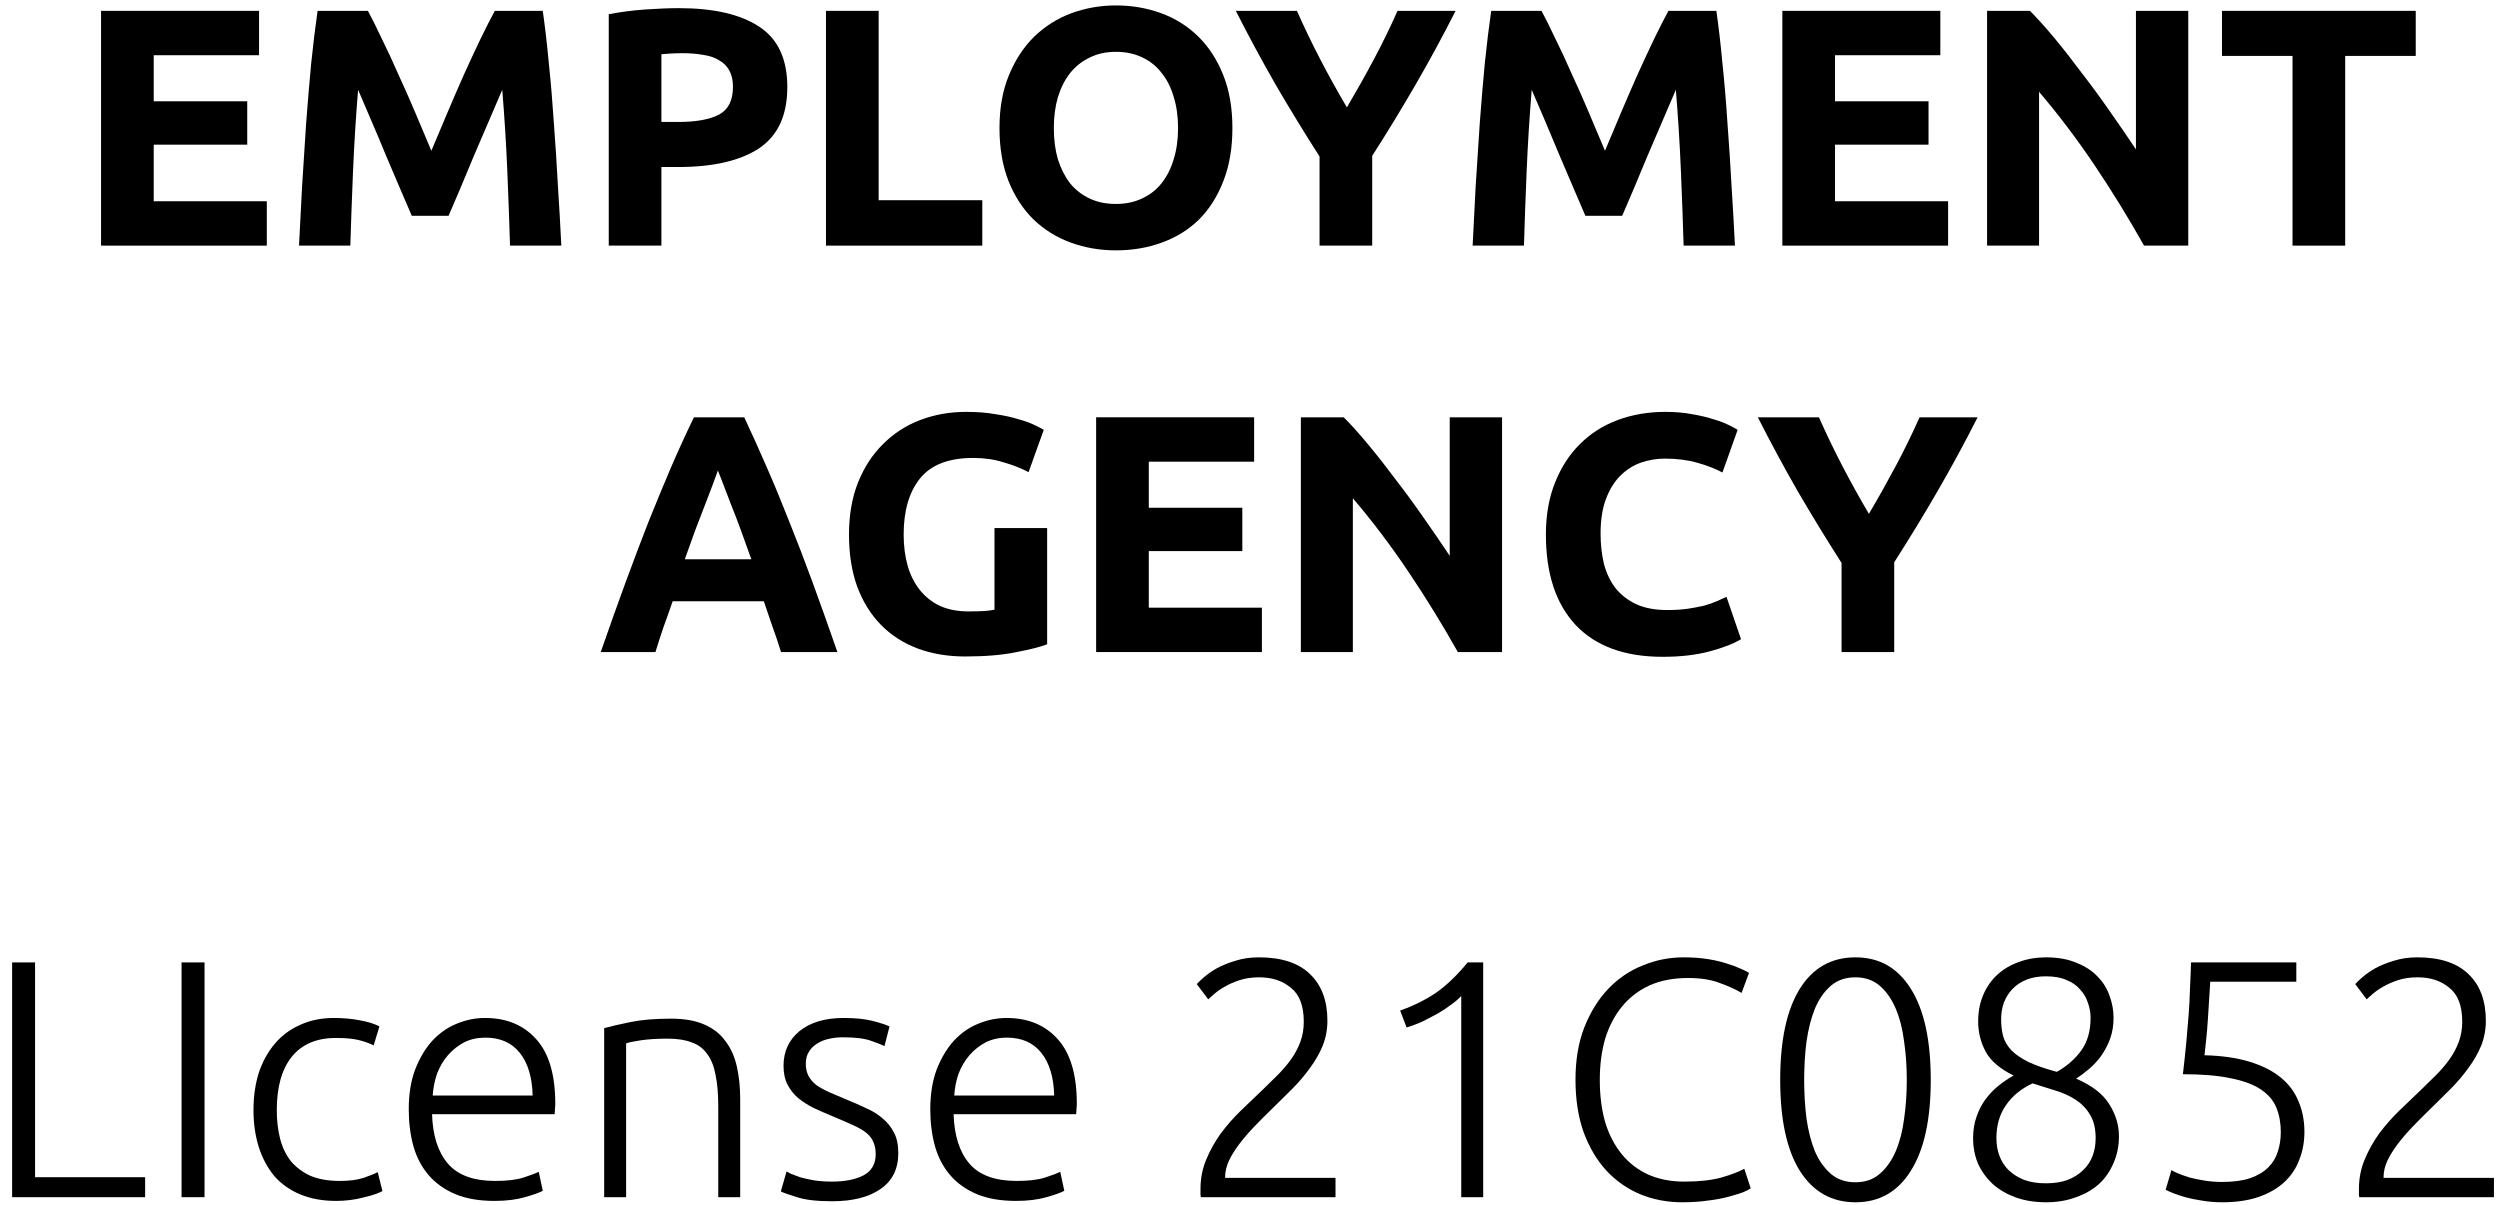
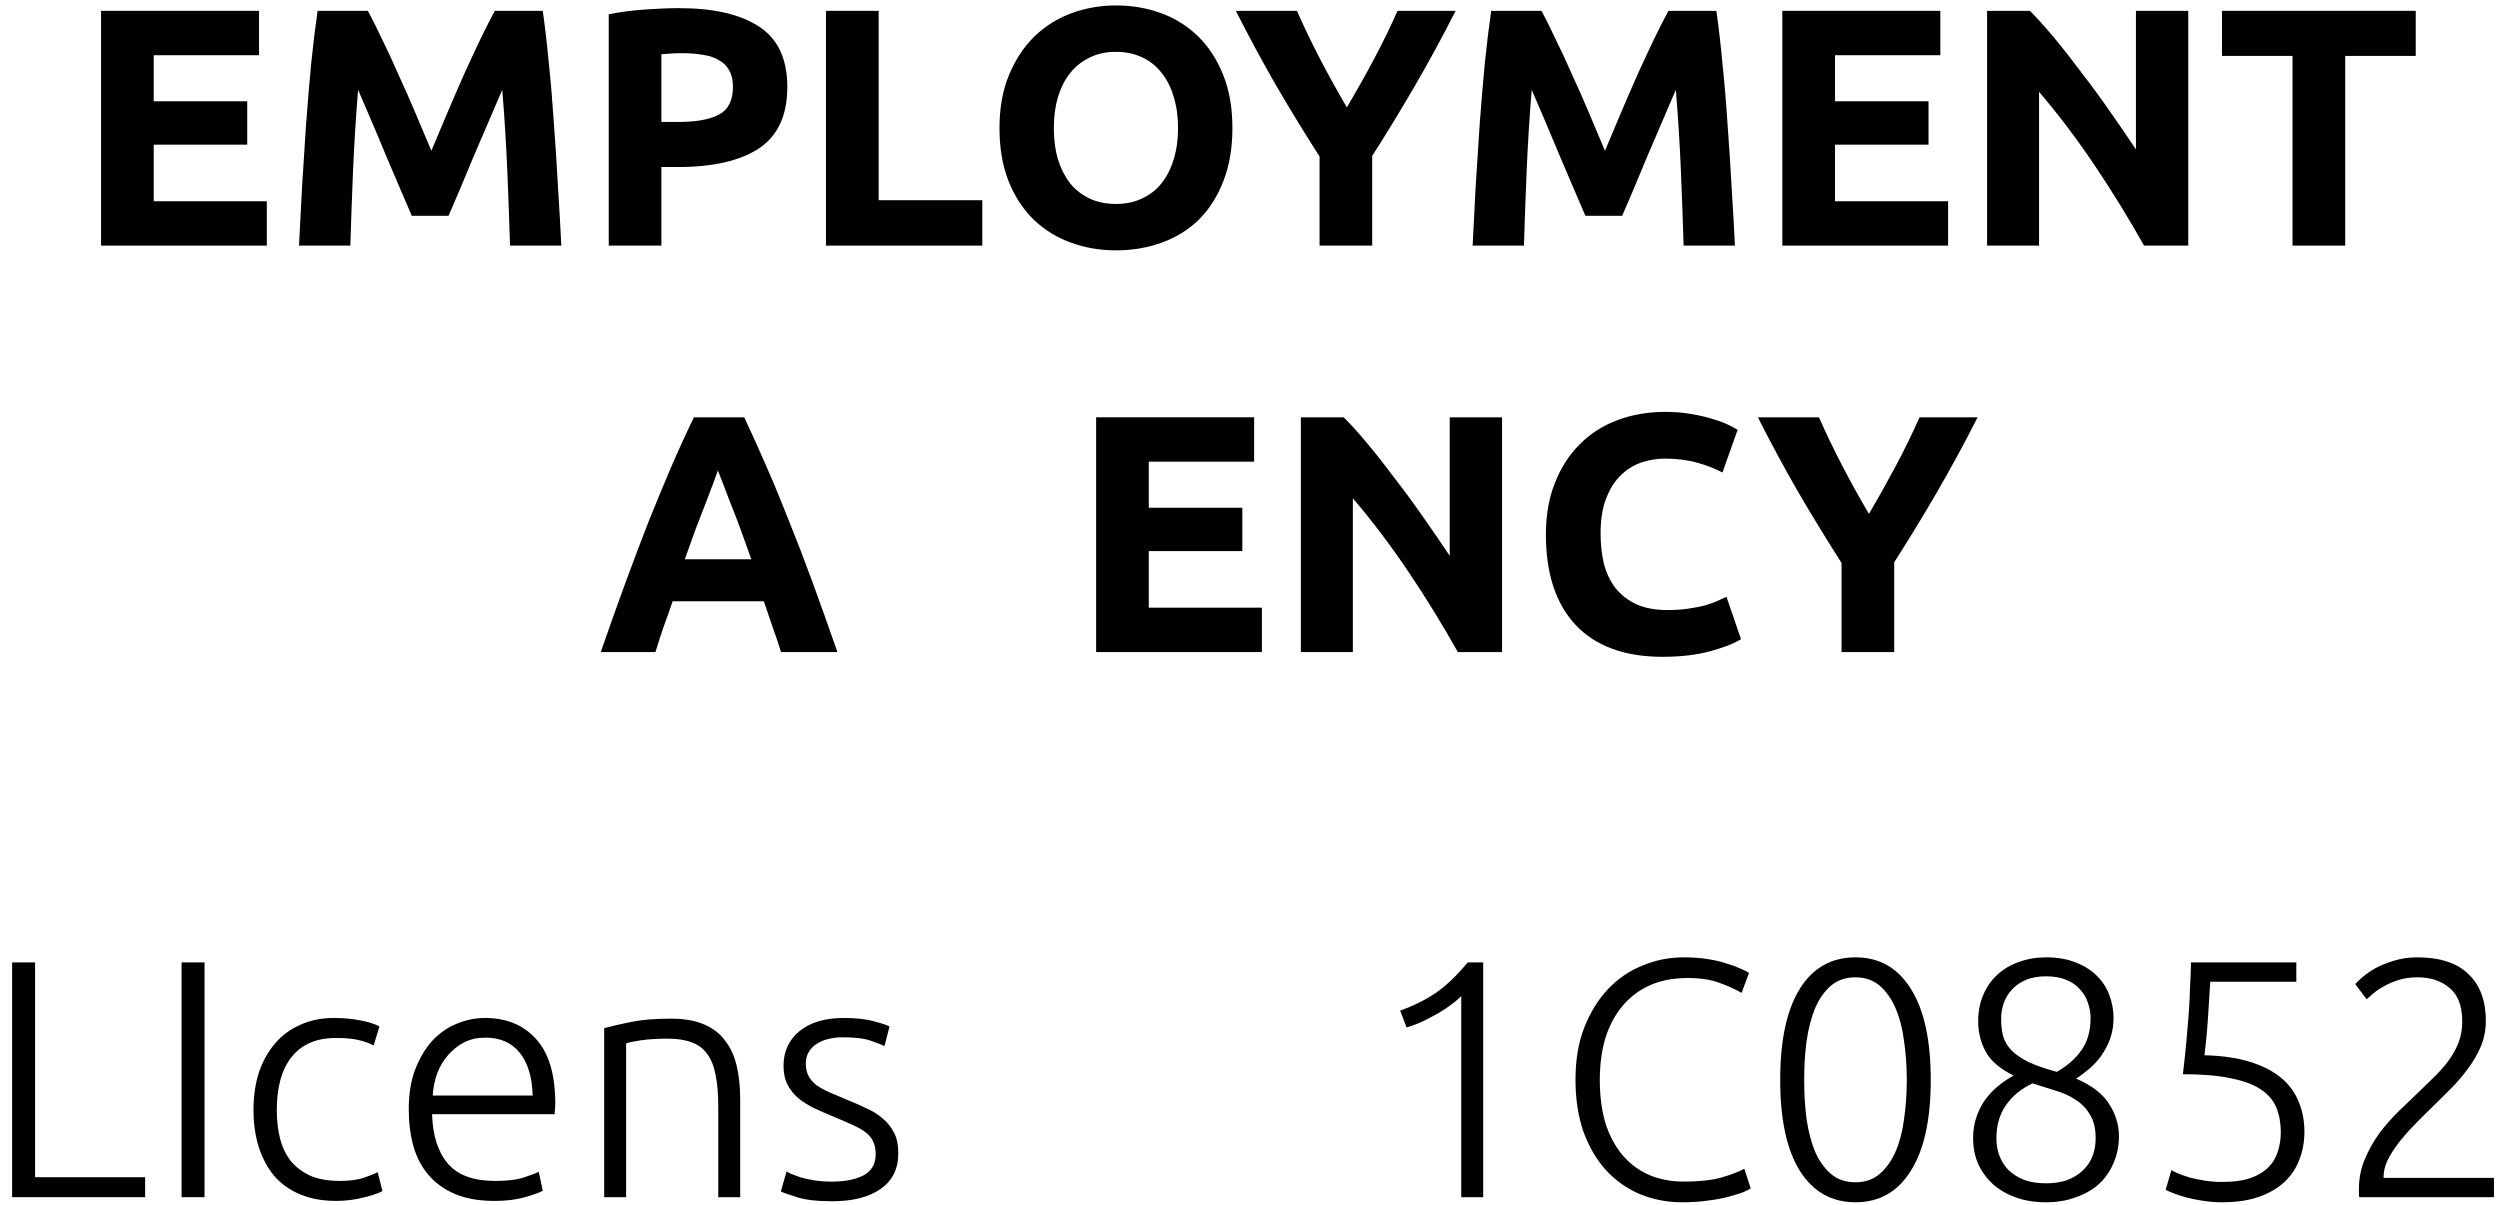
<svg xmlns="http://www.w3.org/2000/svg" width="112" height="54" viewBox="0 0 112 54" fill="none">
  <path d="M4.527 11.004V0.486H11.605V2.474H6.887V4.538H11.076V6.481H6.887V9.016H11.953V11.004H4.527Z" fill="black" />
  <path d="M16.482 0.486C16.663 0.82 16.87 1.235 17.102 1.731C17.344 2.216 17.591 2.747 17.843 3.324C18.105 3.891 18.362 4.473 18.614 5.069C18.866 5.666 19.103 6.228 19.325 6.754C19.547 6.228 19.784 5.666 20.036 5.069C20.288 4.473 20.54 3.891 20.792 3.324C21.054 2.747 21.301 2.216 21.533 1.731C21.775 1.235 21.986 0.82 22.168 0.486H24.316C24.416 1.184 24.507 1.968 24.588 2.838C24.678 3.698 24.754 4.599 24.815 5.54C24.885 6.471 24.946 7.407 24.996 8.348C25.057 9.289 25.107 10.174 25.147 11.004H22.849C22.818 9.982 22.778 8.869 22.728 7.665C22.677 6.461 22.602 5.247 22.501 4.022C22.319 4.447 22.118 4.918 21.896 5.434C21.674 5.95 21.452 6.466 21.23 6.982C21.019 7.498 20.812 7.994 20.61 8.469C20.409 8.935 20.237 9.334 20.096 9.668H18.448C18.306 9.334 18.135 8.935 17.933 8.469C17.732 7.994 17.52 7.498 17.298 6.982C17.087 6.466 16.87 5.95 16.648 5.434C16.426 4.918 16.224 4.447 16.043 4.022C15.942 5.247 15.867 6.461 15.816 7.665C15.766 8.869 15.725 9.982 15.695 11.004H13.396C13.437 10.174 13.482 9.289 13.533 8.348C13.593 7.407 13.653 6.471 13.714 5.54C13.785 4.599 13.86 3.698 13.941 2.838C14.032 1.968 14.127 1.184 14.228 0.486H16.482Z" fill="black" />
  <path d="M30.417 0.365C31.98 0.365 33.18 0.643 34.017 1.199C34.853 1.746 35.272 2.646 35.272 3.901C35.272 5.166 34.849 6.081 34.002 6.648C33.155 7.204 31.945 7.483 30.372 7.483H29.631V11.004H27.272V0.638C27.786 0.537 28.33 0.466 28.905 0.425C29.48 0.385 29.984 0.365 30.417 0.365ZM30.569 2.383C30.397 2.383 30.226 2.388 30.054 2.398C29.893 2.408 29.752 2.419 29.631 2.429V5.464H30.372C31.189 5.464 31.804 5.353 32.217 5.13C32.63 4.908 32.837 4.493 32.837 3.886C32.837 3.592 32.782 3.349 32.671 3.157C32.57 2.965 32.419 2.813 32.217 2.702C32.025 2.58 31.788 2.499 31.506 2.459C31.224 2.408 30.911 2.383 30.569 2.383Z" fill="black" />
  <path d="M44.007 8.97V11.004H37.004V0.486H39.364V8.97H44.007Z" fill="black" />
  <path d="M47.212 5.737C47.212 6.253 47.272 6.719 47.393 7.134C47.524 7.548 47.706 7.908 47.938 8.211C48.18 8.505 48.472 8.732 48.815 8.894C49.158 9.056 49.551 9.137 49.995 9.137C50.428 9.137 50.816 9.056 51.159 8.894C51.512 8.732 51.804 8.505 52.036 8.211C52.278 7.908 52.46 7.548 52.581 7.134C52.712 6.719 52.777 6.253 52.777 5.737C52.777 5.221 52.712 4.756 52.581 4.341C52.46 3.916 52.278 3.557 52.036 3.263C51.804 2.96 51.512 2.727 51.159 2.565C50.816 2.403 50.428 2.322 49.995 2.322C49.551 2.322 49.158 2.408 48.815 2.58C48.472 2.742 48.18 2.975 47.938 3.279C47.706 3.572 47.524 3.931 47.393 4.356C47.272 4.771 47.212 5.231 47.212 5.737ZM55.212 5.737C55.212 6.638 55.076 7.432 54.804 8.12C54.542 8.798 54.179 9.37 53.715 9.835C53.251 10.29 52.697 10.634 52.051 10.867C51.416 11.1 50.731 11.216 49.995 11.216C49.279 11.216 48.603 11.1 47.968 10.867C47.333 10.634 46.778 10.29 46.304 9.835C45.831 9.37 45.458 8.798 45.185 8.12C44.913 7.432 44.777 6.638 44.777 5.737C44.777 4.837 44.918 4.048 45.2 3.37C45.483 2.682 45.861 2.105 46.335 1.639C46.819 1.174 47.373 0.825 47.998 0.592C48.633 0.36 49.299 0.243 49.995 0.243C50.71 0.243 51.386 0.36 52.021 0.592C52.656 0.825 53.211 1.174 53.685 1.639C54.159 2.105 54.532 2.682 54.804 3.37C55.076 4.048 55.212 4.837 55.212 5.737Z" fill="black" />
  <path d="M60.341 4.811C60.764 4.093 61.168 3.375 61.551 2.656C61.934 1.938 62.287 1.214 62.609 0.486H65.211C64.636 1.619 64.041 2.717 63.426 3.779C62.811 4.842 62.161 5.909 61.475 6.982V11.004H59.116V7.012C58.43 5.94 57.775 4.867 57.15 3.795C56.535 2.722 55.94 1.619 55.365 0.486H58.102C58.425 1.214 58.773 1.938 59.146 2.656C59.519 3.375 59.917 4.093 60.341 4.811Z" fill="black" />
  <path d="M69.059 0.486C69.241 0.82 69.447 1.235 69.679 1.731C69.921 2.216 70.168 2.747 70.42 3.324C70.683 3.891 70.94 4.473 71.192 5.069C71.444 5.666 71.681 6.228 71.903 6.754C72.124 6.228 72.361 5.666 72.613 5.069C72.865 4.473 73.117 3.891 73.369 3.324C73.632 2.747 73.879 2.216 74.111 1.731C74.353 1.235 74.564 0.82 74.746 0.486H76.893C76.994 1.184 77.085 1.968 77.165 2.838C77.256 3.698 77.332 4.599 77.392 5.54C77.463 6.471 77.523 7.407 77.574 8.348C77.634 9.289 77.685 10.174 77.725 11.004H75.426C75.396 9.982 75.356 8.869 75.305 7.665C75.255 6.461 75.179 5.247 75.078 4.022C74.897 4.447 74.695 4.918 74.473 5.434C74.252 5.95 74.03 6.466 73.808 6.982C73.596 7.498 73.39 7.994 73.188 8.469C72.986 8.935 72.815 9.334 72.674 9.668H71.025C70.884 9.334 70.713 8.935 70.511 8.469C70.309 7.994 70.098 7.498 69.876 6.982C69.664 6.466 69.447 5.95 69.226 5.434C69.004 4.918 68.802 4.447 68.621 4.022C68.52 5.247 68.444 6.461 68.394 7.665C68.343 8.869 68.303 9.982 68.273 11.004H65.974C66.014 10.174 66.06 9.289 66.11 8.348C66.171 7.407 66.231 6.471 66.292 5.54C66.362 4.599 66.438 3.698 66.519 2.838C66.609 1.968 66.705 1.184 66.806 0.486H69.059Z" fill="black" />
  <path d="M79.849 11.004V0.486H86.927V2.474H82.209V4.538H86.398V6.481H82.209V9.016H87.275V11.004H79.849Z" fill="black" />
  <path d="M96.053 11.004C95.378 9.8 94.647 8.611 93.86 7.437C93.074 6.263 92.237 5.155 91.35 4.113V11.004H89.021V0.486H90.942C91.274 0.82 91.642 1.23 92.046 1.715C92.449 2.201 92.857 2.722 93.27 3.279C93.694 3.825 94.112 4.397 94.526 4.994C94.939 5.58 95.327 6.147 95.69 6.693V0.486H98.034V11.004H96.053Z" fill="black" />
  <path d="M108.225 0.486V2.505H105.065V11.004H102.705V2.505H99.545V0.486H108.225Z" fill="black" />
  <path d="M34.99 29.212C34.879 28.848 34.753 28.474 34.612 28.089C34.481 27.705 34.35 27.32 34.219 26.936H30.135C30.004 27.32 29.868 27.705 29.727 28.089C29.596 28.474 29.475 28.848 29.364 29.212H26.914C27.307 28.079 27.68 27.032 28.033 26.071C28.386 25.109 28.729 24.204 29.062 23.354C29.404 22.504 29.737 21.7 30.06 20.941C30.392 20.172 30.735 19.423 31.088 18.695H33.342C33.684 19.423 34.022 20.172 34.355 20.941C34.688 21.7 35.02 22.504 35.353 23.354C35.696 24.204 36.044 25.109 36.397 26.071C36.749 27.032 37.122 28.079 37.516 29.212H34.99ZM32.162 21.077C32.111 21.229 32.036 21.436 31.935 21.7C31.834 21.963 31.718 22.266 31.587 22.61C31.456 22.954 31.31 23.334 31.149 23.748C30.997 24.163 30.841 24.598 30.68 25.054H33.659C33.498 24.598 33.342 24.163 33.19 23.748C33.039 23.334 32.893 22.954 32.752 22.61C32.621 22.266 32.505 21.963 32.404 21.7C32.303 21.436 32.222 21.229 32.162 21.077Z" fill="black" />
-   <path d="M43.6 20.516C42.501 20.516 41.705 20.824 41.211 21.442C40.727 22.049 40.484 22.883 40.484 23.946C40.484 24.462 40.545 24.932 40.666 25.357C40.787 25.772 40.968 26.131 41.211 26.435C41.452 26.738 41.755 26.976 42.118 27.148C42.481 27.31 42.904 27.391 43.388 27.391C43.65 27.391 43.872 27.386 44.054 27.376C44.245 27.366 44.412 27.345 44.553 27.315V23.657H46.912V28.863C46.63 28.974 46.176 29.091 45.551 29.212C44.926 29.344 44.154 29.41 43.237 29.41C42.451 29.41 41.735 29.288 41.09 29.045C40.454 28.802 39.91 28.448 39.456 27.983C39.002 27.517 38.65 26.946 38.398 26.268C38.156 25.59 38.035 24.816 38.035 23.946C38.035 23.066 38.171 22.286 38.443 21.608C38.715 20.931 39.088 20.359 39.562 19.893C40.036 19.418 40.59 19.059 41.226 18.816C41.871 18.573 42.556 18.452 43.282 18.452C43.776 18.452 44.22 18.487 44.613 18.558C45.017 18.619 45.359 18.695 45.642 18.786C45.934 18.866 46.171 18.953 46.352 19.044C46.544 19.135 46.68 19.206 46.761 19.256L46.08 21.153C45.758 20.981 45.385 20.834 44.961 20.713C44.548 20.581 44.094 20.516 43.6 20.516Z" fill="black" />
  <path d="M49.107 29.212V18.695H56.185V20.683H51.466V22.747H55.656V24.689H51.466V27.224H56.533V29.212H49.107Z" fill="black" />
  <path d="M65.311 29.212C64.636 28.008 63.905 26.819 63.118 25.646C62.332 24.472 61.495 23.364 60.608 22.322V29.212H58.279V18.695H60.199C60.532 19.028 60.9 19.438 61.303 19.924C61.707 20.41 62.115 20.931 62.528 21.487C62.952 22.034 63.37 22.605 63.784 23.202C64.197 23.789 64.585 24.355 64.948 24.902V18.695H67.292V29.212H65.311Z" fill="black" />
  <path d="M74.489 29.425C72.785 29.425 71.484 28.949 70.587 27.998C69.7 27.047 69.256 25.696 69.256 23.946C69.256 23.076 69.392 22.302 69.665 21.624C69.937 20.936 70.31 20.359 70.784 19.893C71.257 19.418 71.822 19.059 72.478 18.816C73.133 18.573 73.844 18.452 74.61 18.452C75.053 18.452 75.457 18.487 75.82 18.558C76.183 18.619 76.5 18.695 76.773 18.786C77.045 18.866 77.272 18.953 77.453 19.044C77.635 19.135 77.766 19.206 77.846 19.256L77.166 21.168C76.843 20.996 76.465 20.85 76.031 20.728C75.608 20.607 75.124 20.546 74.58 20.546C74.217 20.546 73.859 20.607 73.506 20.728C73.163 20.85 72.856 21.047 72.583 21.32C72.321 21.583 72.109 21.927 71.948 22.352C71.787 22.777 71.706 23.293 71.706 23.9C71.706 24.386 71.757 24.841 71.857 25.266C71.968 25.681 72.14 26.04 72.372 26.344C72.614 26.647 72.926 26.89 73.309 27.072C73.692 27.244 74.156 27.33 74.701 27.33C75.043 27.33 75.351 27.31 75.623 27.27C75.895 27.229 76.137 27.183 76.349 27.133C76.561 27.072 76.747 27.006 76.909 26.936C77.07 26.865 77.216 26.799 77.347 26.738L77.998 28.636C77.665 28.838 77.196 29.02 76.591 29.182C75.986 29.344 75.285 29.425 74.489 29.425Z" fill="black" />
  <path d="M83.727 23.02C84.151 22.302 84.554 21.583 84.937 20.865C85.32 20.146 85.673 19.423 85.996 18.695H88.597C88.022 19.828 87.427 20.925 86.812 21.988C86.197 23.05 85.547 24.118 84.861 25.19V29.212H82.502V25.221C81.817 24.148 81.161 23.076 80.536 22.003C79.921 20.931 79.326 19.828 78.751 18.695H81.489C81.811 19.423 82.159 20.146 82.532 20.865C82.905 21.583 83.304 22.302 83.727 23.02Z" fill="black" />
  <path d="M6.502 52.739V53.634H0.543V43.116H1.571V52.739H6.502Z" fill="black" />
  <path d="M8.134 43.116H9.163V53.634H8.134V43.116Z" fill="black" />
  <path d="M15.062 53.801C14.457 53.801 13.922 53.705 13.458 53.513C12.995 53.32 12.606 53.047 12.294 52.693C11.991 52.329 11.759 51.899 11.598 51.403C11.437 50.897 11.356 50.341 11.356 49.733C11.356 49.116 11.437 48.555 11.598 48.049C11.77 47.543 12.012 47.108 12.324 46.744C12.637 46.379 13.015 46.101 13.458 45.909C13.902 45.707 14.401 45.605 14.956 45.605C15.379 45.605 15.772 45.641 16.135 45.712C16.508 45.782 16.796 45.873 16.997 45.985L16.74 46.835C16.538 46.733 16.312 46.653 16.06 46.592C15.808 46.531 15.47 46.501 15.046 46.501C14.179 46.501 13.519 46.784 13.065 47.351C12.622 47.907 12.4 48.702 12.4 49.733C12.4 50.199 12.45 50.629 12.551 51.024C12.652 51.408 12.813 51.742 13.035 52.025C13.267 52.298 13.559 52.516 13.912 52.678C14.275 52.83 14.714 52.906 15.228 52.906C15.651 52.906 16.004 52.86 16.287 52.769C16.579 52.668 16.791 52.582 16.922 52.511L17.133 53.361C16.952 53.462 16.665 53.558 16.271 53.649C15.888 53.75 15.485 53.801 15.062 53.801Z" fill="black" />
  <path d="M18.312 49.703C18.312 49.015 18.408 48.418 18.6 47.912C18.801 47.396 19.058 46.966 19.371 46.622C19.694 46.278 20.057 46.025 20.46 45.863C20.873 45.691 21.297 45.605 21.73 45.605C22.688 45.605 23.449 45.919 24.014 46.546C24.589 47.174 24.876 48.14 24.876 49.445C24.876 49.526 24.871 49.607 24.861 49.688C24.861 49.769 24.856 49.845 24.846 49.916H19.356C19.386 50.877 19.623 51.615 20.067 52.132C20.51 52.648 21.216 52.906 22.184 52.906C22.718 52.906 23.142 52.855 23.454 52.754C23.767 52.653 23.994 52.567 24.135 52.496L24.317 53.346C24.175 53.427 23.908 53.523 23.515 53.634C23.132 53.745 22.678 53.801 22.154 53.801C21.468 53.801 20.883 53.7 20.399 53.498C19.916 53.295 19.517 53.012 19.205 52.648C18.892 52.283 18.665 51.853 18.524 51.358C18.383 50.852 18.312 50.3 18.312 49.703ZM23.863 49.081C23.843 48.261 23.651 47.624 23.288 47.169C22.925 46.713 22.411 46.486 21.745 46.486C21.393 46.486 21.075 46.556 20.793 46.698C20.52 46.84 20.279 47.032 20.067 47.275C19.865 47.508 19.704 47.781 19.583 48.094C19.472 48.408 19.406 48.737 19.386 49.081H23.863Z" fill="black" />
  <path d="M27.067 46.061C27.359 45.98 27.752 45.889 28.246 45.788C28.74 45.686 29.345 45.636 30.061 45.636C30.656 45.636 31.15 45.722 31.543 45.894C31.947 46.066 32.264 46.314 32.496 46.637C32.738 46.951 32.909 47.331 33.01 47.776C33.111 48.221 33.161 48.712 33.161 49.248V53.634H32.178V49.567C32.178 49.01 32.138 48.54 32.057 48.155C31.987 47.771 31.861 47.457 31.679 47.214C31.508 46.971 31.276 46.799 30.984 46.698C30.701 46.587 30.343 46.531 29.91 46.531C29.446 46.531 29.043 46.556 28.7 46.607C28.367 46.658 28.151 46.703 28.05 46.744V53.634H27.067V46.061Z" fill="black" />
  <path d="M37.28 52.936C37.845 52.936 38.309 52.845 38.671 52.663C39.044 52.471 39.231 52.152 39.231 51.707C39.231 51.494 39.196 51.312 39.125 51.16C39.065 51.008 38.959 50.872 38.808 50.75C38.656 50.629 38.455 50.513 38.203 50.401C37.961 50.29 37.658 50.158 37.295 50.007C37.003 49.885 36.726 49.764 36.463 49.642C36.201 49.511 35.969 49.364 35.768 49.202C35.566 49.03 35.405 48.828 35.284 48.595C35.163 48.362 35.102 48.079 35.102 47.745C35.102 47.108 35.339 46.592 35.813 46.197C36.297 45.803 36.958 45.605 37.794 45.605C38.329 45.605 38.767 45.651 39.11 45.742C39.463 45.833 39.71 45.914 39.851 45.985L39.624 46.865C39.503 46.804 39.297 46.723 39.004 46.622C38.722 46.521 38.303 46.471 37.749 46.471C37.527 46.471 37.315 46.496 37.114 46.546C36.922 46.587 36.751 46.658 36.599 46.759C36.448 46.85 36.327 46.971 36.237 47.123C36.146 47.265 36.1 47.442 36.1 47.654C36.1 47.867 36.141 48.049 36.221 48.201C36.302 48.352 36.418 48.489 36.569 48.61C36.731 48.722 36.922 48.828 37.144 48.929C37.376 49.03 37.638 49.142 37.93 49.263C38.233 49.385 38.52 49.511 38.792 49.642C39.075 49.764 39.322 49.916 39.533 50.098C39.745 50.27 39.917 50.482 40.048 50.735C40.179 50.978 40.244 51.287 40.244 51.661C40.244 52.369 39.977 52.906 39.443 53.27C38.919 53.634 38.198 53.816 37.28 53.816C36.594 53.816 36.07 53.755 35.707 53.634C35.344 53.523 35.102 53.437 34.981 53.376L35.238 52.481C35.269 52.501 35.334 52.536 35.435 52.587C35.536 52.627 35.672 52.678 35.843 52.739C36.015 52.789 36.216 52.835 36.448 52.875C36.69 52.916 36.968 52.936 37.28 52.936Z" fill="black" />
-   <path d="M41.677 49.703C41.677 49.015 41.773 48.418 41.964 47.912C42.166 47.396 42.423 46.966 42.736 46.622C43.058 46.278 43.421 46.025 43.825 45.863C44.238 45.691 44.661 45.605 45.095 45.605C46.053 45.605 46.814 45.919 47.379 46.546C47.953 47.174 48.241 48.14 48.241 49.445C48.241 49.526 48.236 49.607 48.225 49.688C48.225 49.769 48.22 49.845 48.21 49.916H42.721C42.751 50.877 42.988 51.615 43.431 52.132C43.875 52.648 44.581 52.906 45.549 52.906C46.083 52.906 46.506 52.855 46.819 52.754C47.132 52.653 47.358 52.567 47.499 52.496L47.681 53.346C47.54 53.427 47.273 53.523 46.88 53.634C46.496 53.745 46.043 53.801 45.518 53.801C44.833 53.801 44.248 53.7 43.764 53.498C43.28 53.295 42.882 53.012 42.569 52.648C42.257 52.283 42.03 51.853 41.889 51.358C41.748 50.852 41.677 50.3 41.677 49.703ZM47.227 49.081C47.207 48.261 47.016 47.624 46.653 47.169C46.29 46.713 45.776 46.486 45.11 46.486C44.757 46.486 44.44 46.556 44.157 46.698C43.885 46.84 43.643 47.032 43.431 47.275C43.23 47.508 43.068 47.781 42.947 48.094C42.837 48.408 42.771 48.737 42.751 49.081H47.227Z" fill="black" />
-   <path d="M59.468 45.727C59.468 46.121 59.398 46.496 59.256 46.85C59.115 47.194 58.924 47.528 58.682 47.852C58.45 48.175 58.183 48.489 57.88 48.793C57.578 49.096 57.27 49.4 56.958 49.703C56.696 49.956 56.438 50.214 56.186 50.477C55.944 50.73 55.722 50.988 55.521 51.251C55.329 51.504 55.173 51.757 55.052 52.01C54.941 52.253 54.886 52.496 54.886 52.739V52.769H59.831V53.634H53.797C53.797 53.614 53.792 53.578 53.782 53.528C53.782 53.467 53.782 53.381 53.782 53.27C53.782 52.794 53.867 52.354 54.039 51.949C54.21 51.535 54.427 51.145 54.689 50.781C54.961 50.416 55.259 50.078 55.581 49.764C55.914 49.45 56.232 49.147 56.534 48.853C56.786 48.61 57.023 48.378 57.245 48.155C57.477 47.922 57.678 47.685 57.85 47.442C58.021 47.199 58.157 46.941 58.258 46.668C58.359 46.395 58.409 46.096 58.409 45.772C58.409 45.064 58.218 44.558 57.835 44.255C57.462 43.941 56.988 43.784 56.413 43.784C56.09 43.784 55.803 43.825 55.551 43.906C55.299 43.986 55.077 44.083 54.886 44.194C54.704 44.295 54.548 44.401 54.417 44.513C54.286 44.624 54.19 44.71 54.13 44.771L53.615 44.088C53.676 44.017 53.782 43.916 53.933 43.784C54.094 43.642 54.291 43.506 54.523 43.374C54.765 43.243 55.042 43.132 55.355 43.04C55.667 42.939 56.015 42.889 56.398 42.889C57.416 42.889 58.183 43.142 58.697 43.648C59.211 44.143 59.468 44.836 59.468 45.727Z" fill="black" />
  <path d="M62.727 45.272C63.331 45.059 63.871 44.791 64.345 44.467C64.819 44.133 65.287 43.683 65.751 43.116H66.447V53.634H65.464V44.619C65.353 44.74 65.207 44.867 65.025 44.998C64.854 45.13 64.657 45.261 64.435 45.393C64.214 45.514 63.982 45.636 63.74 45.757C63.498 45.868 63.256 45.959 63.014 46.03L62.727 45.272Z" fill="black" />
  <path d="M75.361 53.862C74.686 53.862 74.056 53.74 73.471 53.498C72.896 53.255 72.392 52.901 71.959 52.435C71.535 51.97 71.197 51.398 70.945 50.72C70.703 50.032 70.582 49.248 70.582 48.368C70.582 47.487 70.713 46.708 70.976 46.03C71.248 45.342 71.606 44.766 72.049 44.3C72.493 43.835 73.007 43.486 73.592 43.253C74.177 43.01 74.787 42.889 75.422 42.889C75.815 42.889 76.173 42.914 76.496 42.965C76.818 43.015 77.101 43.081 77.343 43.162C77.585 43.233 77.791 43.309 77.963 43.389C78.134 43.46 78.265 43.526 78.356 43.587L78.023 44.482C77.771 44.331 77.448 44.184 77.055 44.042C76.672 43.89 76.193 43.815 75.618 43.815C74.963 43.815 74.388 43.926 73.894 44.148C73.41 44.371 73.002 44.685 72.669 45.089C72.337 45.494 72.085 45.975 71.913 46.531C71.752 47.088 71.671 47.705 71.671 48.383C71.671 49.081 71.752 49.713 71.913 50.28C72.085 50.836 72.332 51.312 72.654 51.707C72.977 52.101 73.37 52.405 73.834 52.617C74.308 52.83 74.847 52.936 75.452 52.936C76.118 52.936 76.672 52.875 77.116 52.754C77.57 52.622 77.912 52.491 78.144 52.359L78.431 53.239C78.361 53.29 78.24 53.351 78.069 53.422C77.897 53.482 77.68 53.548 77.418 53.619C77.156 53.69 76.854 53.745 76.511 53.786C76.168 53.836 75.785 53.862 75.361 53.862Z" fill="black" />
  <path d="M79.753 48.383C79.753 46.602 80.045 45.241 80.63 44.3C81.215 43.359 82.047 42.889 83.125 42.889C84.194 42.889 85.021 43.359 85.606 44.3C86.201 45.241 86.498 46.602 86.498 48.383C86.498 50.153 86.201 51.509 85.606 52.45C85.021 53.391 84.194 53.862 83.125 53.862C82.057 53.862 81.225 53.391 80.63 52.45C80.045 51.509 79.753 50.153 79.753 48.383ZM85.424 48.383C85.424 47.776 85.384 47.199 85.303 46.653C85.233 46.096 85.107 45.605 84.925 45.18C84.744 44.755 84.507 44.416 84.214 44.163C83.922 43.911 83.559 43.784 83.125 43.784C82.682 43.784 82.314 43.911 82.021 44.163C81.729 44.416 81.492 44.755 81.311 45.18C81.139 45.605 81.013 46.096 80.933 46.653C80.862 47.199 80.827 47.776 80.827 48.383C80.827 48.99 80.862 49.572 80.933 50.128C81.013 50.675 81.139 51.16 81.311 51.585C81.492 52 81.729 52.334 82.021 52.587C82.314 52.84 82.682 52.966 83.125 52.966C83.559 52.966 83.922 52.84 84.214 52.587C84.507 52.334 84.744 52 84.925 51.585C85.107 51.16 85.233 50.675 85.303 50.128C85.384 49.572 85.424 48.99 85.424 48.383Z" fill="black" />
  <path d="M91.662 53.862C91.168 53.862 90.719 53.791 90.316 53.649C89.923 53.508 89.58 53.31 89.287 53.057C89.005 52.794 88.783 52.491 88.622 52.147C88.471 51.793 88.395 51.408 88.395 50.993C88.395 50.639 88.446 50.32 88.546 50.037C88.647 49.744 88.778 49.486 88.94 49.263C89.111 49.03 89.303 48.828 89.514 48.656C89.736 48.474 89.968 48.317 90.21 48.185C89.595 47.882 89.177 47.523 88.955 47.108C88.733 46.693 88.622 46.243 88.622 45.757C88.622 45.322 88.698 44.928 88.849 44.573C89 44.219 89.207 43.921 89.469 43.678C89.741 43.425 90.064 43.233 90.437 43.101C90.81 42.959 91.218 42.889 91.662 42.889C92.186 42.889 92.64 42.97 93.023 43.132C93.406 43.283 93.719 43.486 93.961 43.739C94.213 43.992 94.394 44.28 94.505 44.604C94.626 44.928 94.687 45.261 94.687 45.605C94.687 45.939 94.636 46.248 94.535 46.531C94.435 46.804 94.303 47.057 94.142 47.29C93.981 47.513 93.799 47.71 93.598 47.882C93.396 48.054 93.2 48.201 93.008 48.322C93.714 48.626 94.208 49.005 94.49 49.46C94.782 49.916 94.929 50.396 94.929 50.902C94.929 51.337 94.848 51.737 94.687 52.101C94.535 52.465 94.319 52.779 94.036 53.042C93.754 53.295 93.411 53.492 93.008 53.634C92.605 53.786 92.156 53.862 91.662 53.862ZM93.885 50.993C93.885 50.558 93.799 50.204 93.628 49.931C93.467 49.658 93.25 49.435 92.978 49.263C92.716 49.091 92.413 48.954 92.07 48.853C91.737 48.752 91.4 48.646 91.057 48.535C90.543 48.777 90.144 49.106 89.862 49.521C89.58 49.926 89.439 50.416 89.439 50.993C89.439 51.276 89.484 51.54 89.575 51.782C89.666 52.025 89.802 52.238 89.983 52.42C90.175 52.602 90.407 52.749 90.679 52.86C90.961 52.961 91.289 53.012 91.662 53.012C92.035 53.012 92.358 52.961 92.63 52.86C92.912 52.749 93.144 52.602 93.326 52.42C93.517 52.238 93.658 52.025 93.749 51.782C93.84 51.54 93.885 51.276 93.885 50.993ZM89.65 45.651C89.65 45.934 89.681 46.192 89.741 46.425C89.812 46.658 89.938 46.87 90.119 47.062C90.301 47.245 90.553 47.416 90.876 47.578C91.198 47.73 91.622 47.877 92.146 48.019C92.61 47.755 92.978 47.432 93.25 47.047C93.522 46.663 93.658 46.182 93.658 45.605C93.658 45.373 93.618 45.145 93.537 44.922C93.467 44.7 93.351 44.502 93.189 44.331C93.038 44.148 92.837 44.007 92.584 43.906C92.332 43.794 92.025 43.739 91.662 43.739C91.329 43.739 91.037 43.789 90.785 43.89C90.533 43.992 90.321 44.133 90.15 44.315C89.988 44.487 89.862 44.69 89.772 44.922C89.691 45.155 89.65 45.398 89.65 45.651Z" fill="black" />
  <path d="M99.548 52.951C100.052 52.951 100.471 52.895 100.803 52.784C101.146 52.663 101.418 52.501 101.62 52.298C101.822 52.096 101.963 51.863 102.043 51.6C102.134 51.327 102.18 51.034 102.18 50.72C102.18 50.315 102.114 49.951 101.983 49.627C101.852 49.303 101.62 49.03 101.287 48.808C100.955 48.585 100.506 48.418 99.941 48.307C99.377 48.185 98.661 48.125 97.794 48.125C97.854 47.609 97.905 47.138 97.945 46.713C97.985 46.278 98.021 45.863 98.051 45.469C98.081 45.064 98.101 44.675 98.111 44.3C98.132 43.916 98.147 43.521 98.157 43.116H102.875V43.981H99.019C99.009 44.174 98.994 44.422 98.973 44.725C98.953 45.029 98.933 45.342 98.913 45.666C98.893 45.98 98.868 46.283 98.837 46.577C98.807 46.87 98.782 47.103 98.762 47.275C99.538 47.295 100.208 47.391 100.773 47.563C101.338 47.735 101.801 47.968 102.164 48.261C102.527 48.555 102.795 48.909 102.966 49.324C103.147 49.739 103.238 50.199 103.238 50.705C103.238 51.15 103.163 51.565 103.011 51.949C102.87 52.334 102.648 52.668 102.346 52.951C102.043 53.234 101.66 53.457 101.197 53.619C100.733 53.781 100.183 53.862 99.548 53.862C99.225 53.862 98.923 53.836 98.641 53.786C98.368 53.745 98.121 53.695 97.9 53.634C97.688 53.573 97.506 53.513 97.355 53.452C97.204 53.391 97.093 53.341 97.022 53.3L97.28 52.42C97.34 52.46 97.441 52.511 97.582 52.572C97.733 52.632 97.905 52.693 98.096 52.754C98.298 52.804 98.52 52.85 98.762 52.89C99.014 52.931 99.276 52.951 99.548 52.951Z" fill="black" />
  <path d="M111.366 45.727C111.366 46.121 111.296 46.496 111.155 46.85C111.013 47.194 110.822 47.528 110.58 47.852C110.348 48.175 110.081 48.489 109.778 48.793C109.476 49.096 109.168 49.4 108.856 49.703C108.594 49.956 108.337 50.214 108.085 50.477C107.843 50.73 107.621 50.988 107.419 51.251C107.228 51.504 107.071 51.757 106.95 52.01C106.839 52.253 106.784 52.496 106.784 52.739V52.769H111.729V53.634H105.695C105.695 53.614 105.69 53.578 105.68 53.528C105.68 53.467 105.68 53.381 105.68 53.27C105.68 52.794 105.766 52.354 105.937 51.949C106.108 51.535 106.325 51.145 106.587 50.781C106.86 50.416 107.157 50.078 107.48 49.764C107.812 49.45 108.13 49.147 108.432 48.853C108.684 48.61 108.921 48.378 109.143 48.155C109.375 47.922 109.577 47.685 109.748 47.442C109.92 47.199 110.056 46.941 110.156 46.668C110.257 46.395 110.308 46.096 110.308 45.772C110.308 45.064 110.116 44.558 109.733 44.255C109.36 43.941 108.886 43.784 108.311 43.784C107.989 43.784 107.701 43.825 107.449 43.906C107.197 43.986 106.976 44.083 106.784 44.194C106.602 44.295 106.446 44.401 106.315 44.513C106.184 44.624 106.088 44.71 106.028 44.771L105.514 44.088C105.574 44.017 105.68 43.916 105.831 43.784C105.992 43.642 106.189 43.506 106.421 43.374C106.663 43.243 106.94 43.132 107.253 43.04C107.565 42.939 107.913 42.889 108.296 42.889C109.315 42.889 110.081 43.142 110.595 43.648C111.109 44.143 111.366 44.836 111.366 45.727Z" fill="black" />
</svg>